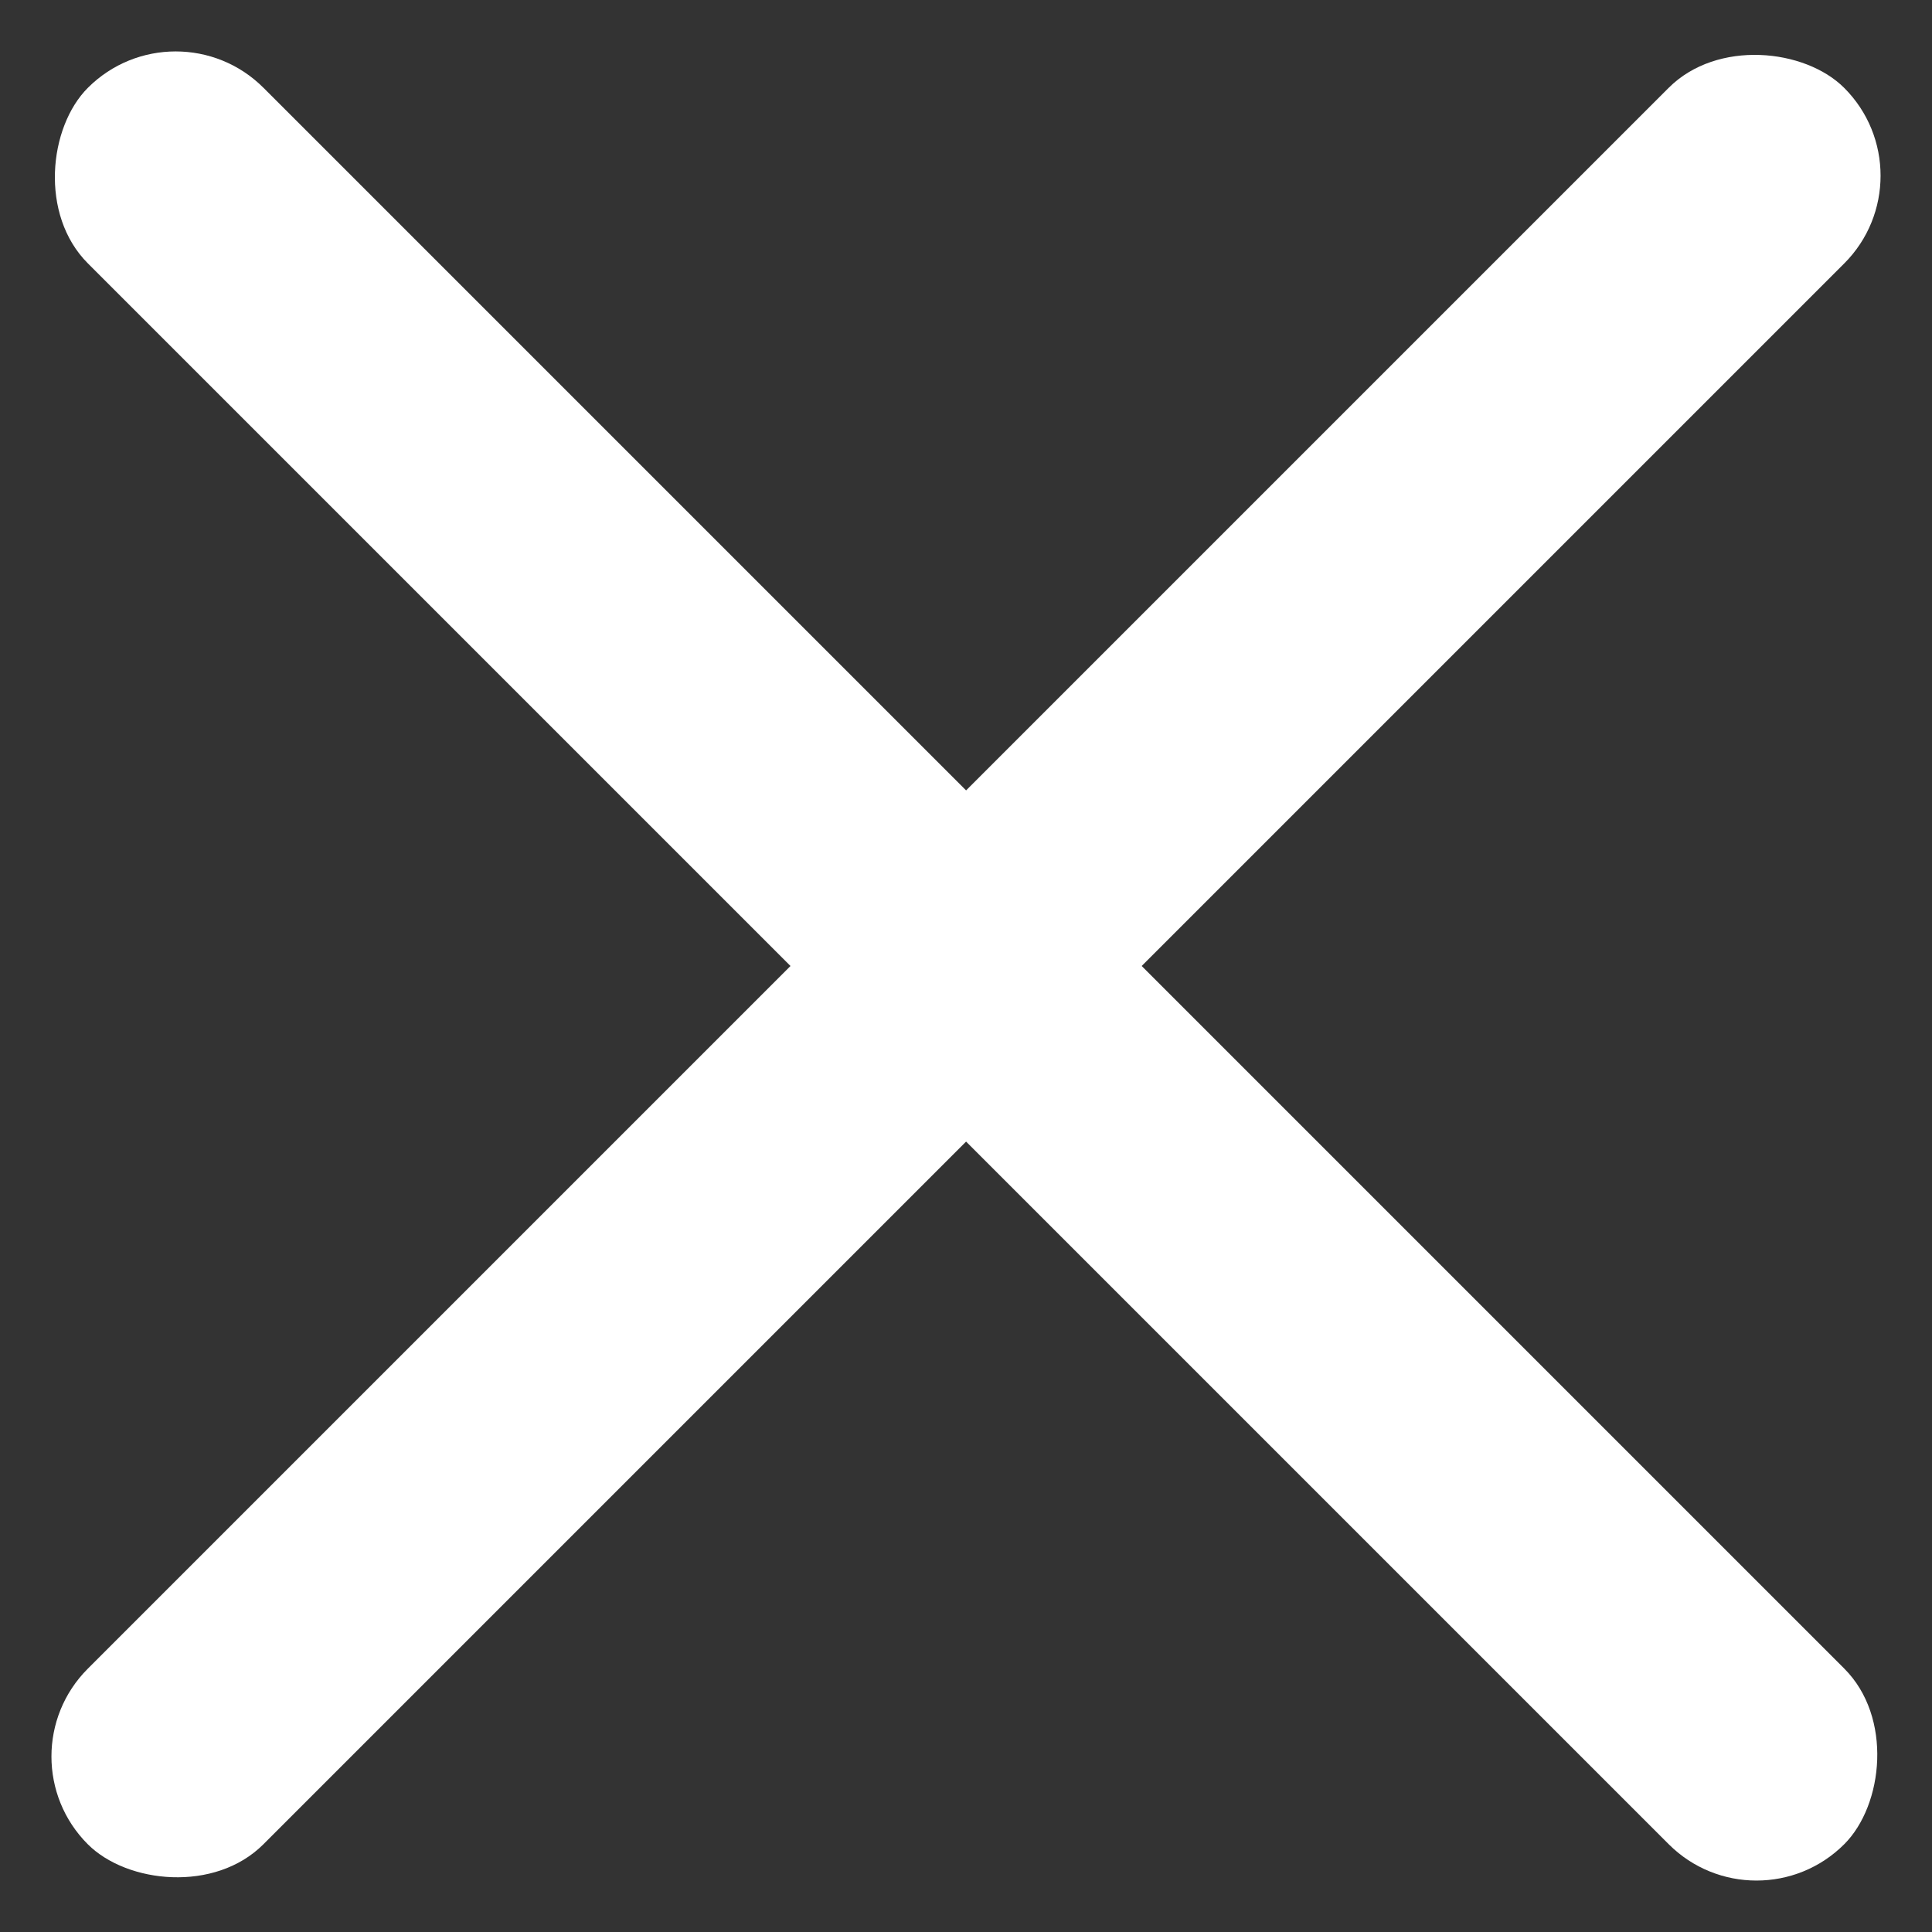
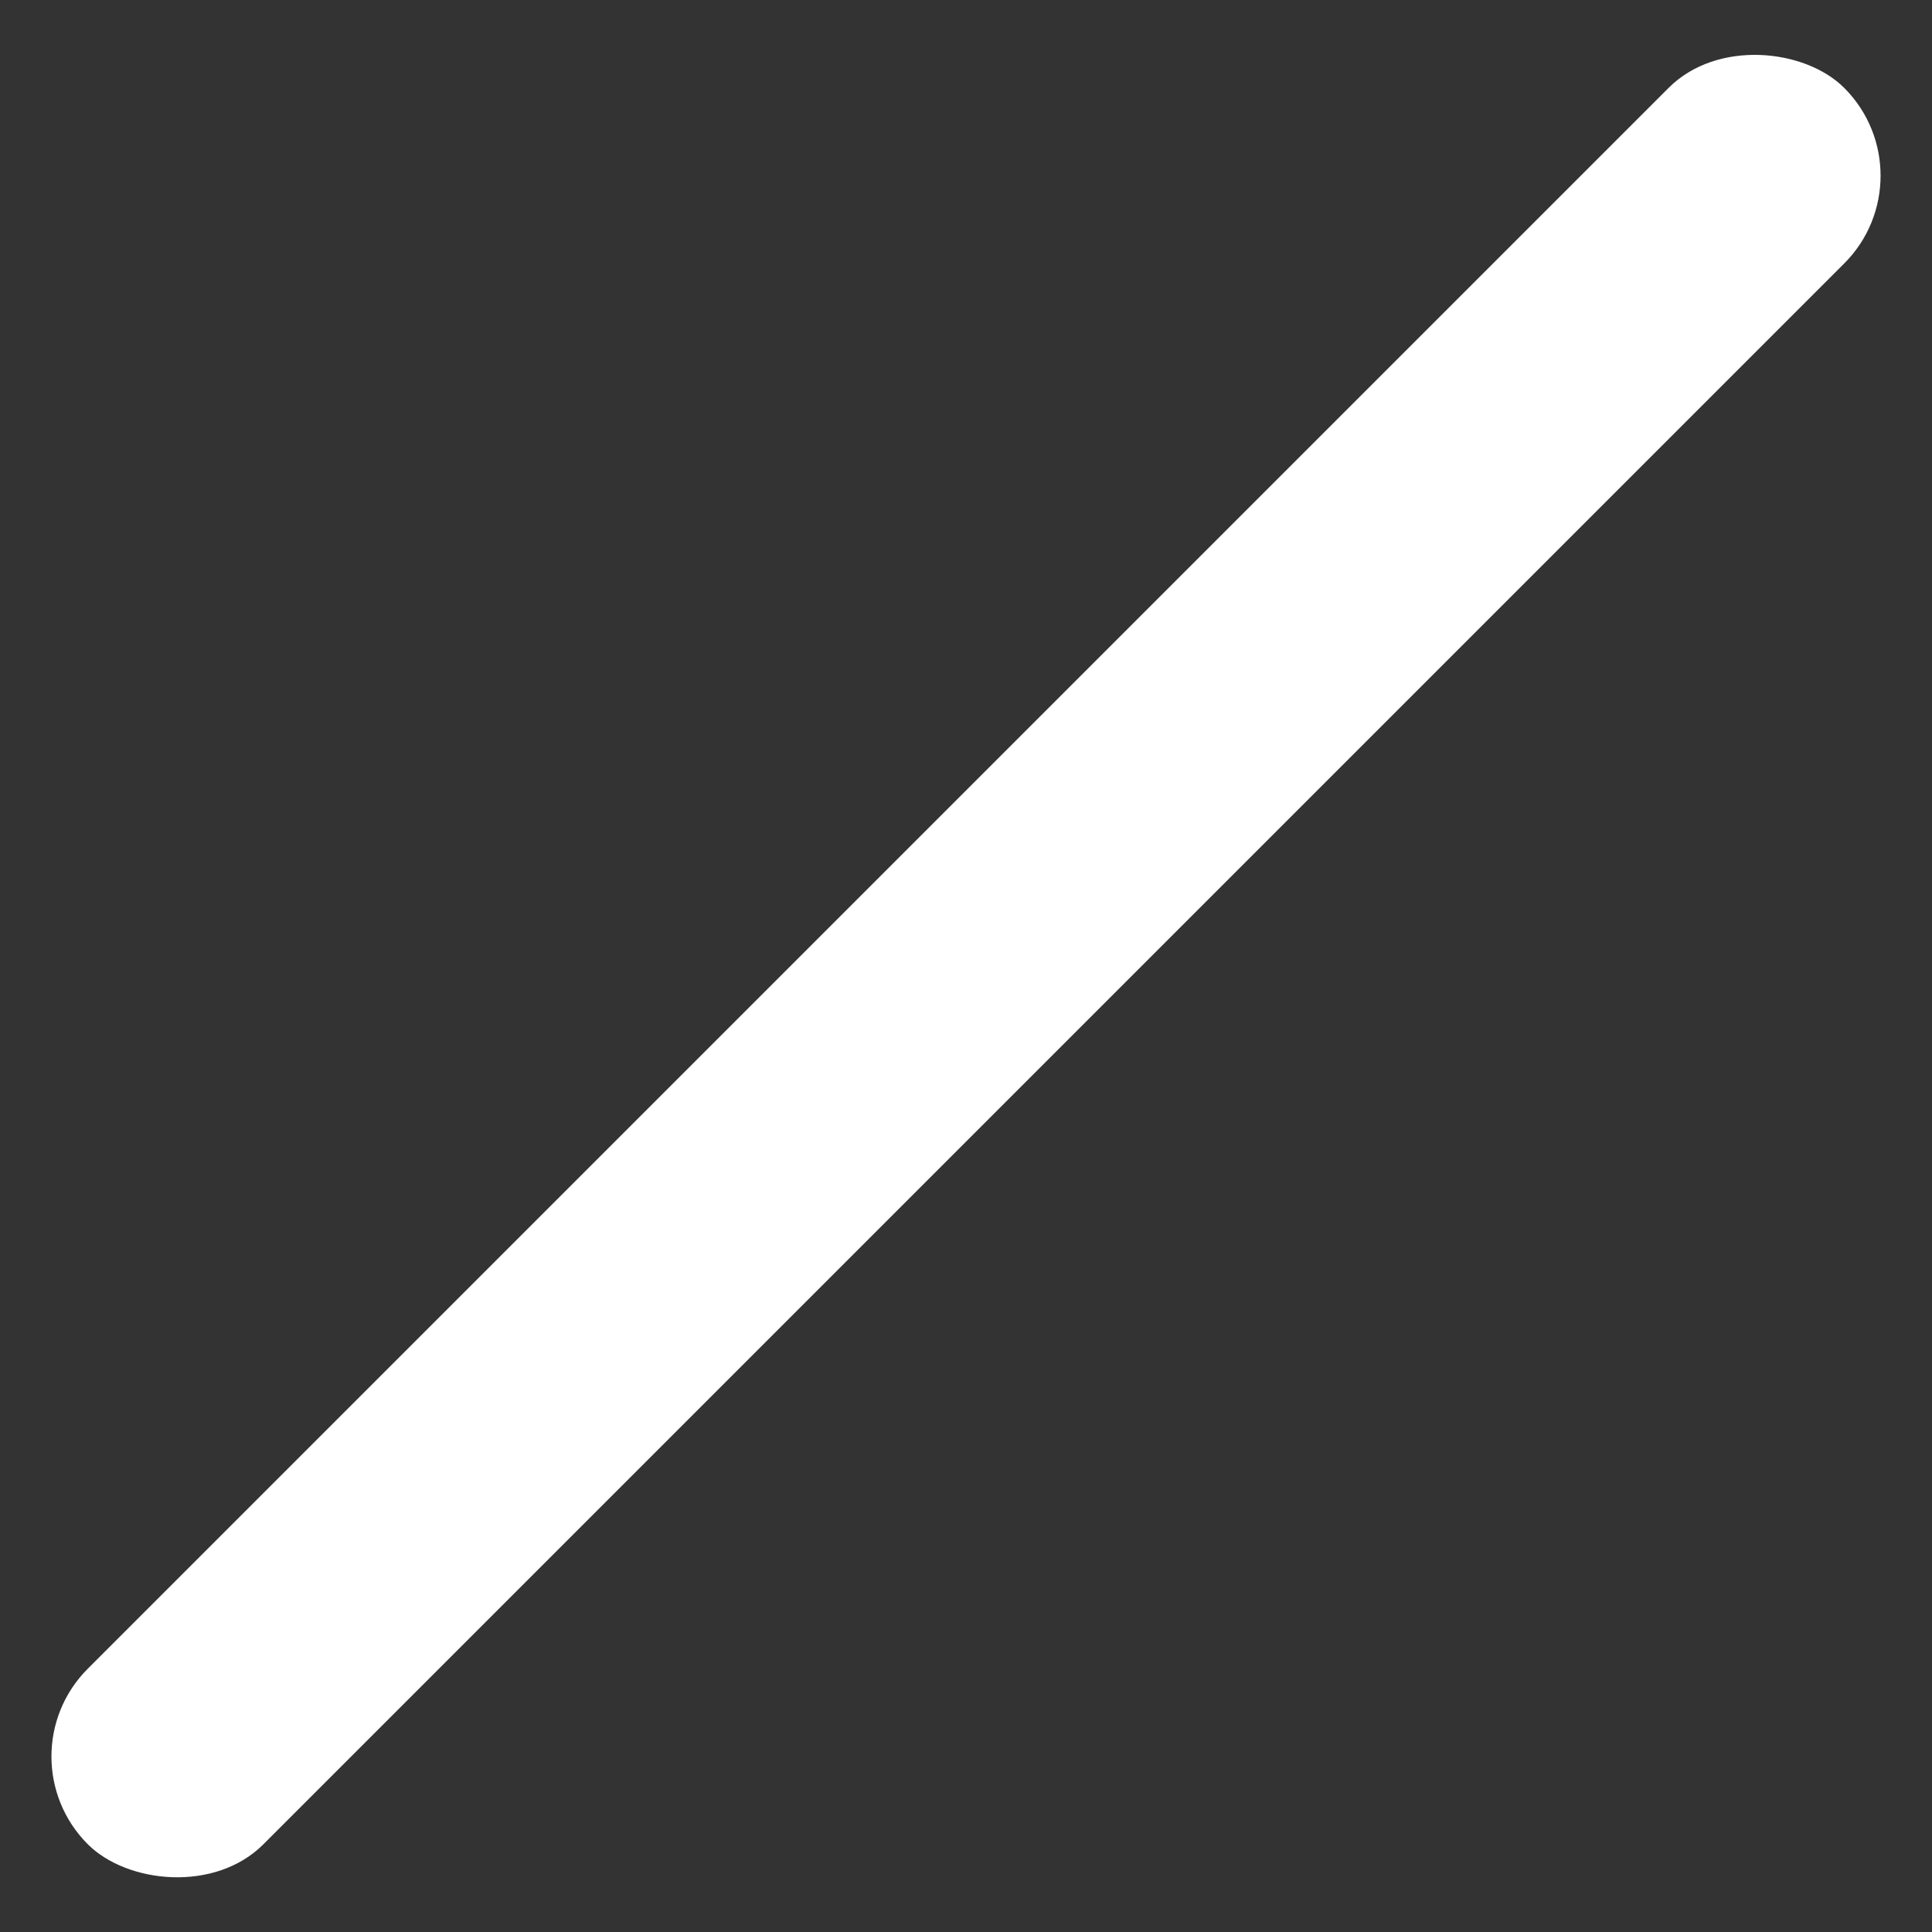
<svg xmlns="http://www.w3.org/2000/svg" width="15" height="15" viewBox="0 0 15 15">
  <rect x="0" y="0" width="15" height="15" fill="#333333" stroke="none" />
  <defs>
    <style>.a{fill:#fff;}</style>
  </defs>
  <g transform="translate(0)">
-     <rect class="a" width="19.285" height="1.928" rx="0.964" transform="translate(1.364) rotate(45)" />
    <rect class="a" width="19.285" height="1.928" rx="0.964" transform="translate(15 1.364) rotate(135)" />
  </g>
</svg>